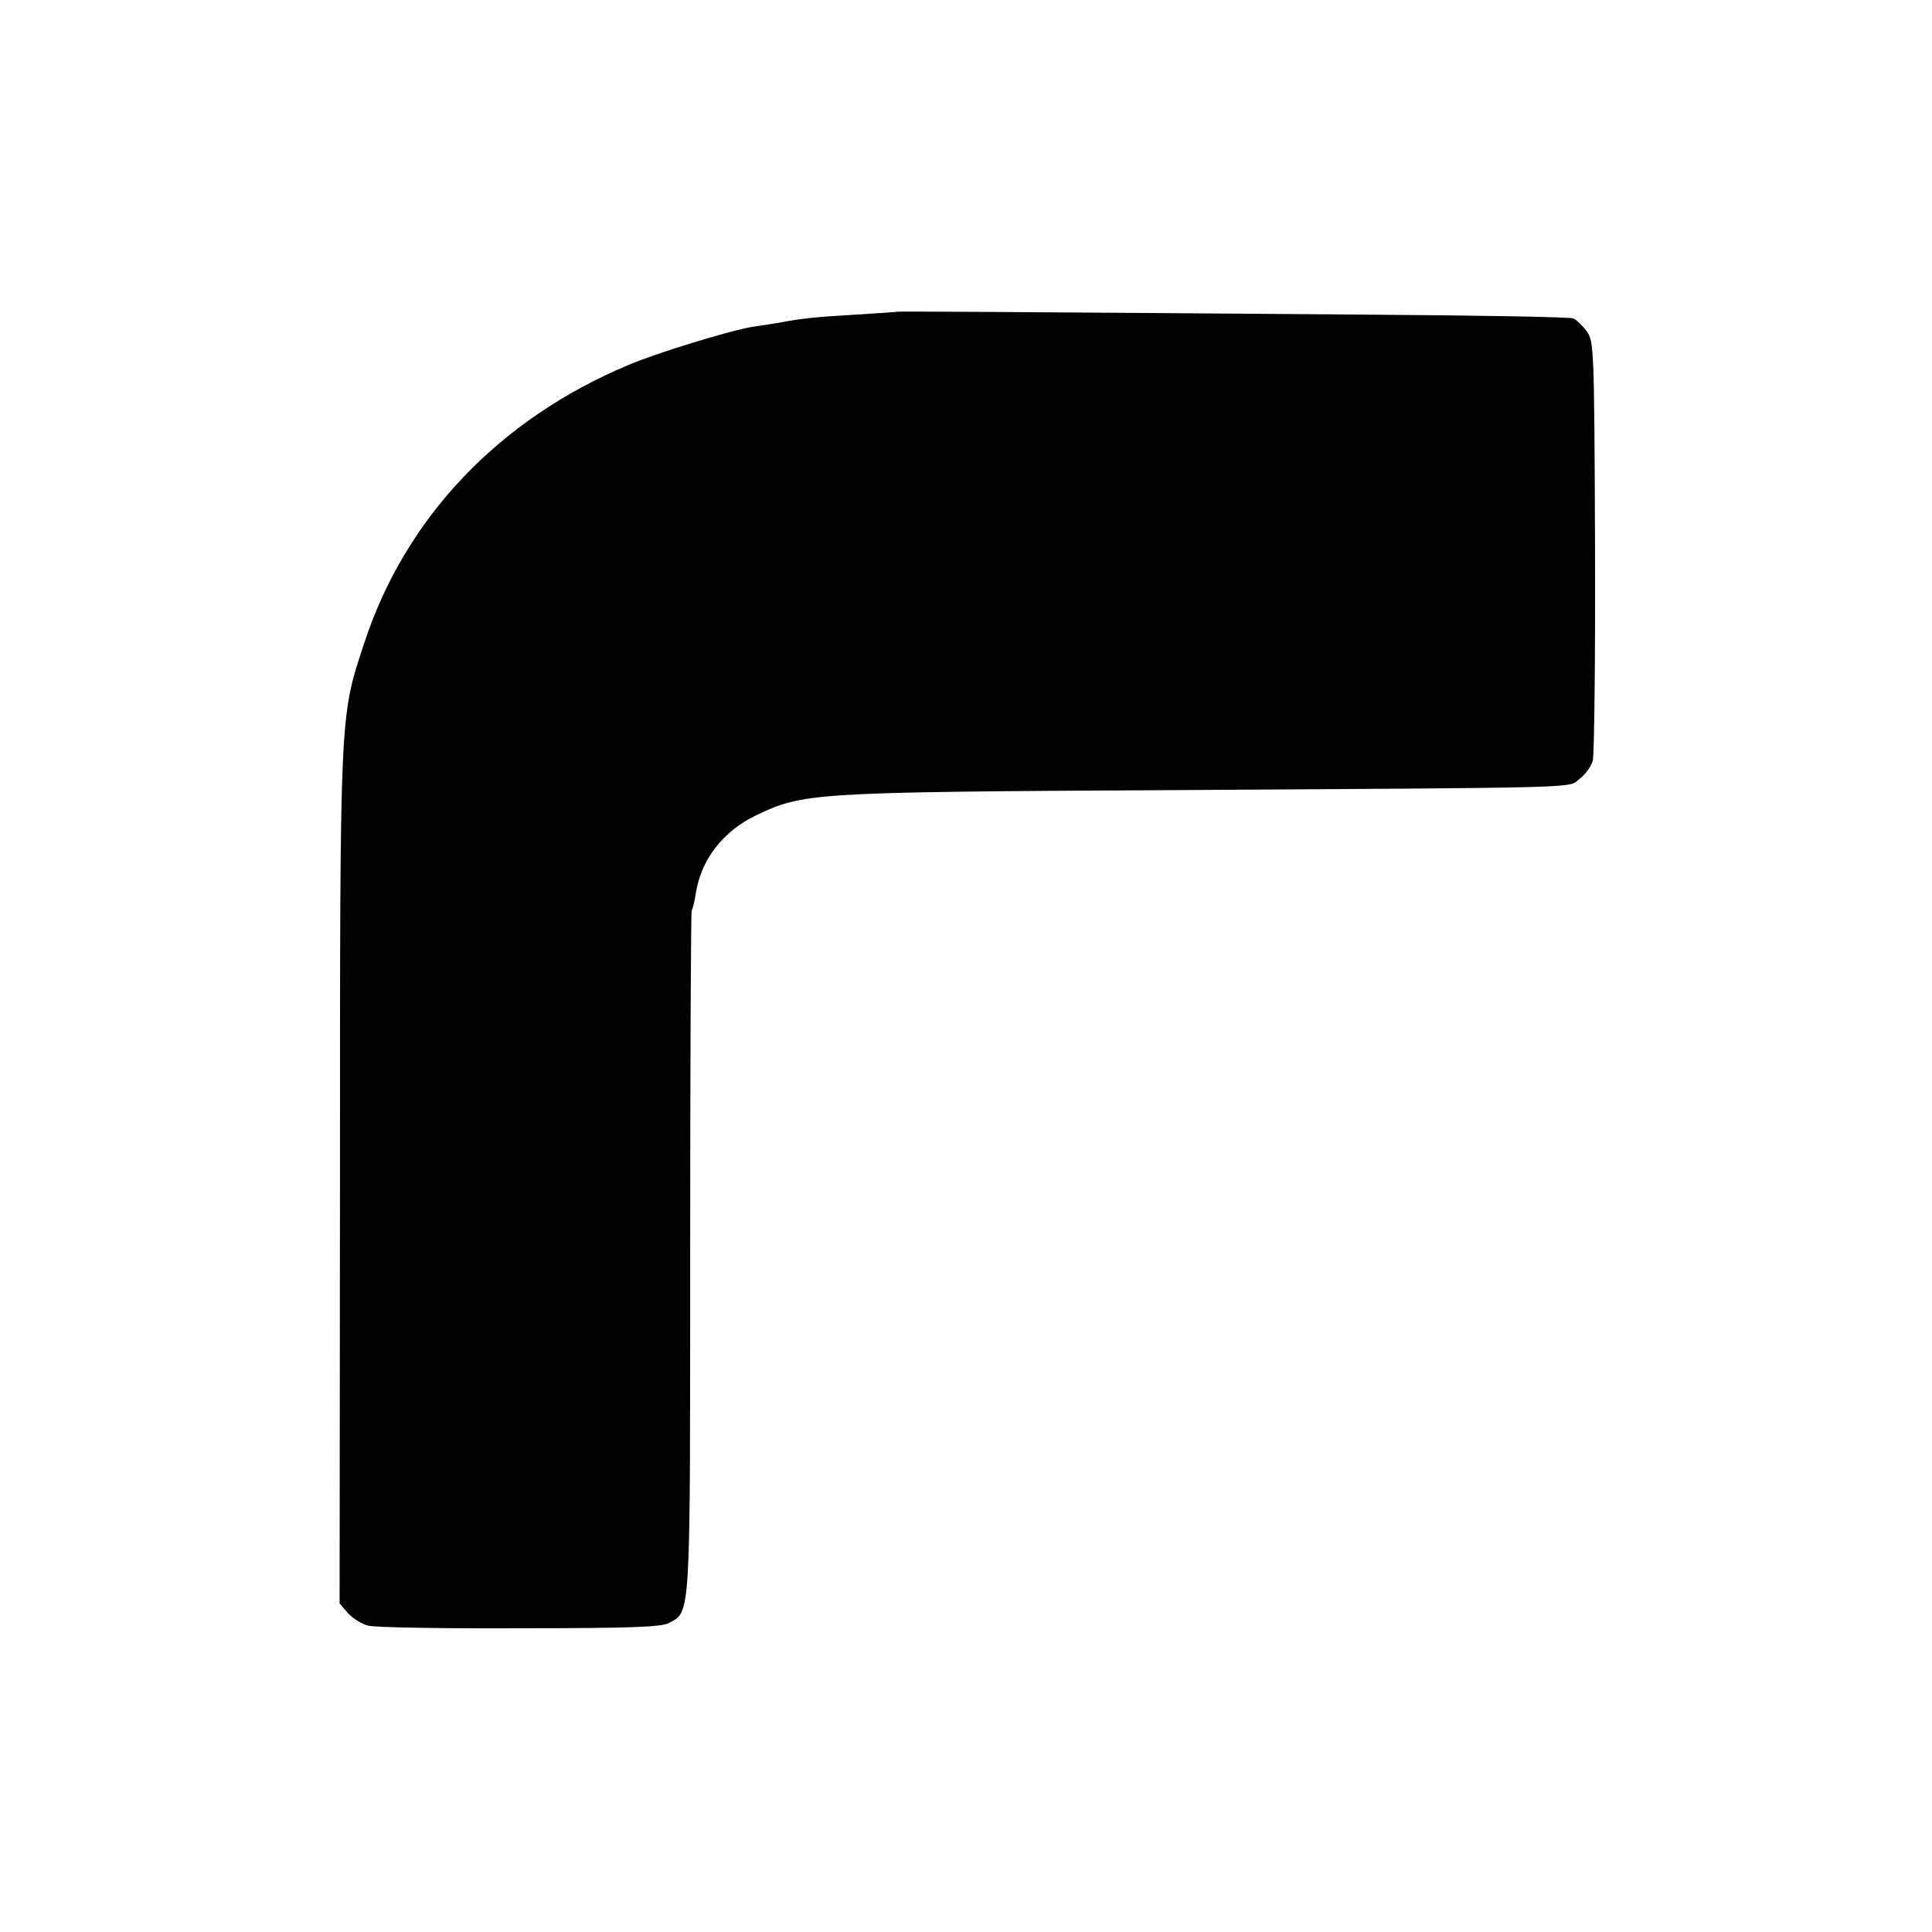
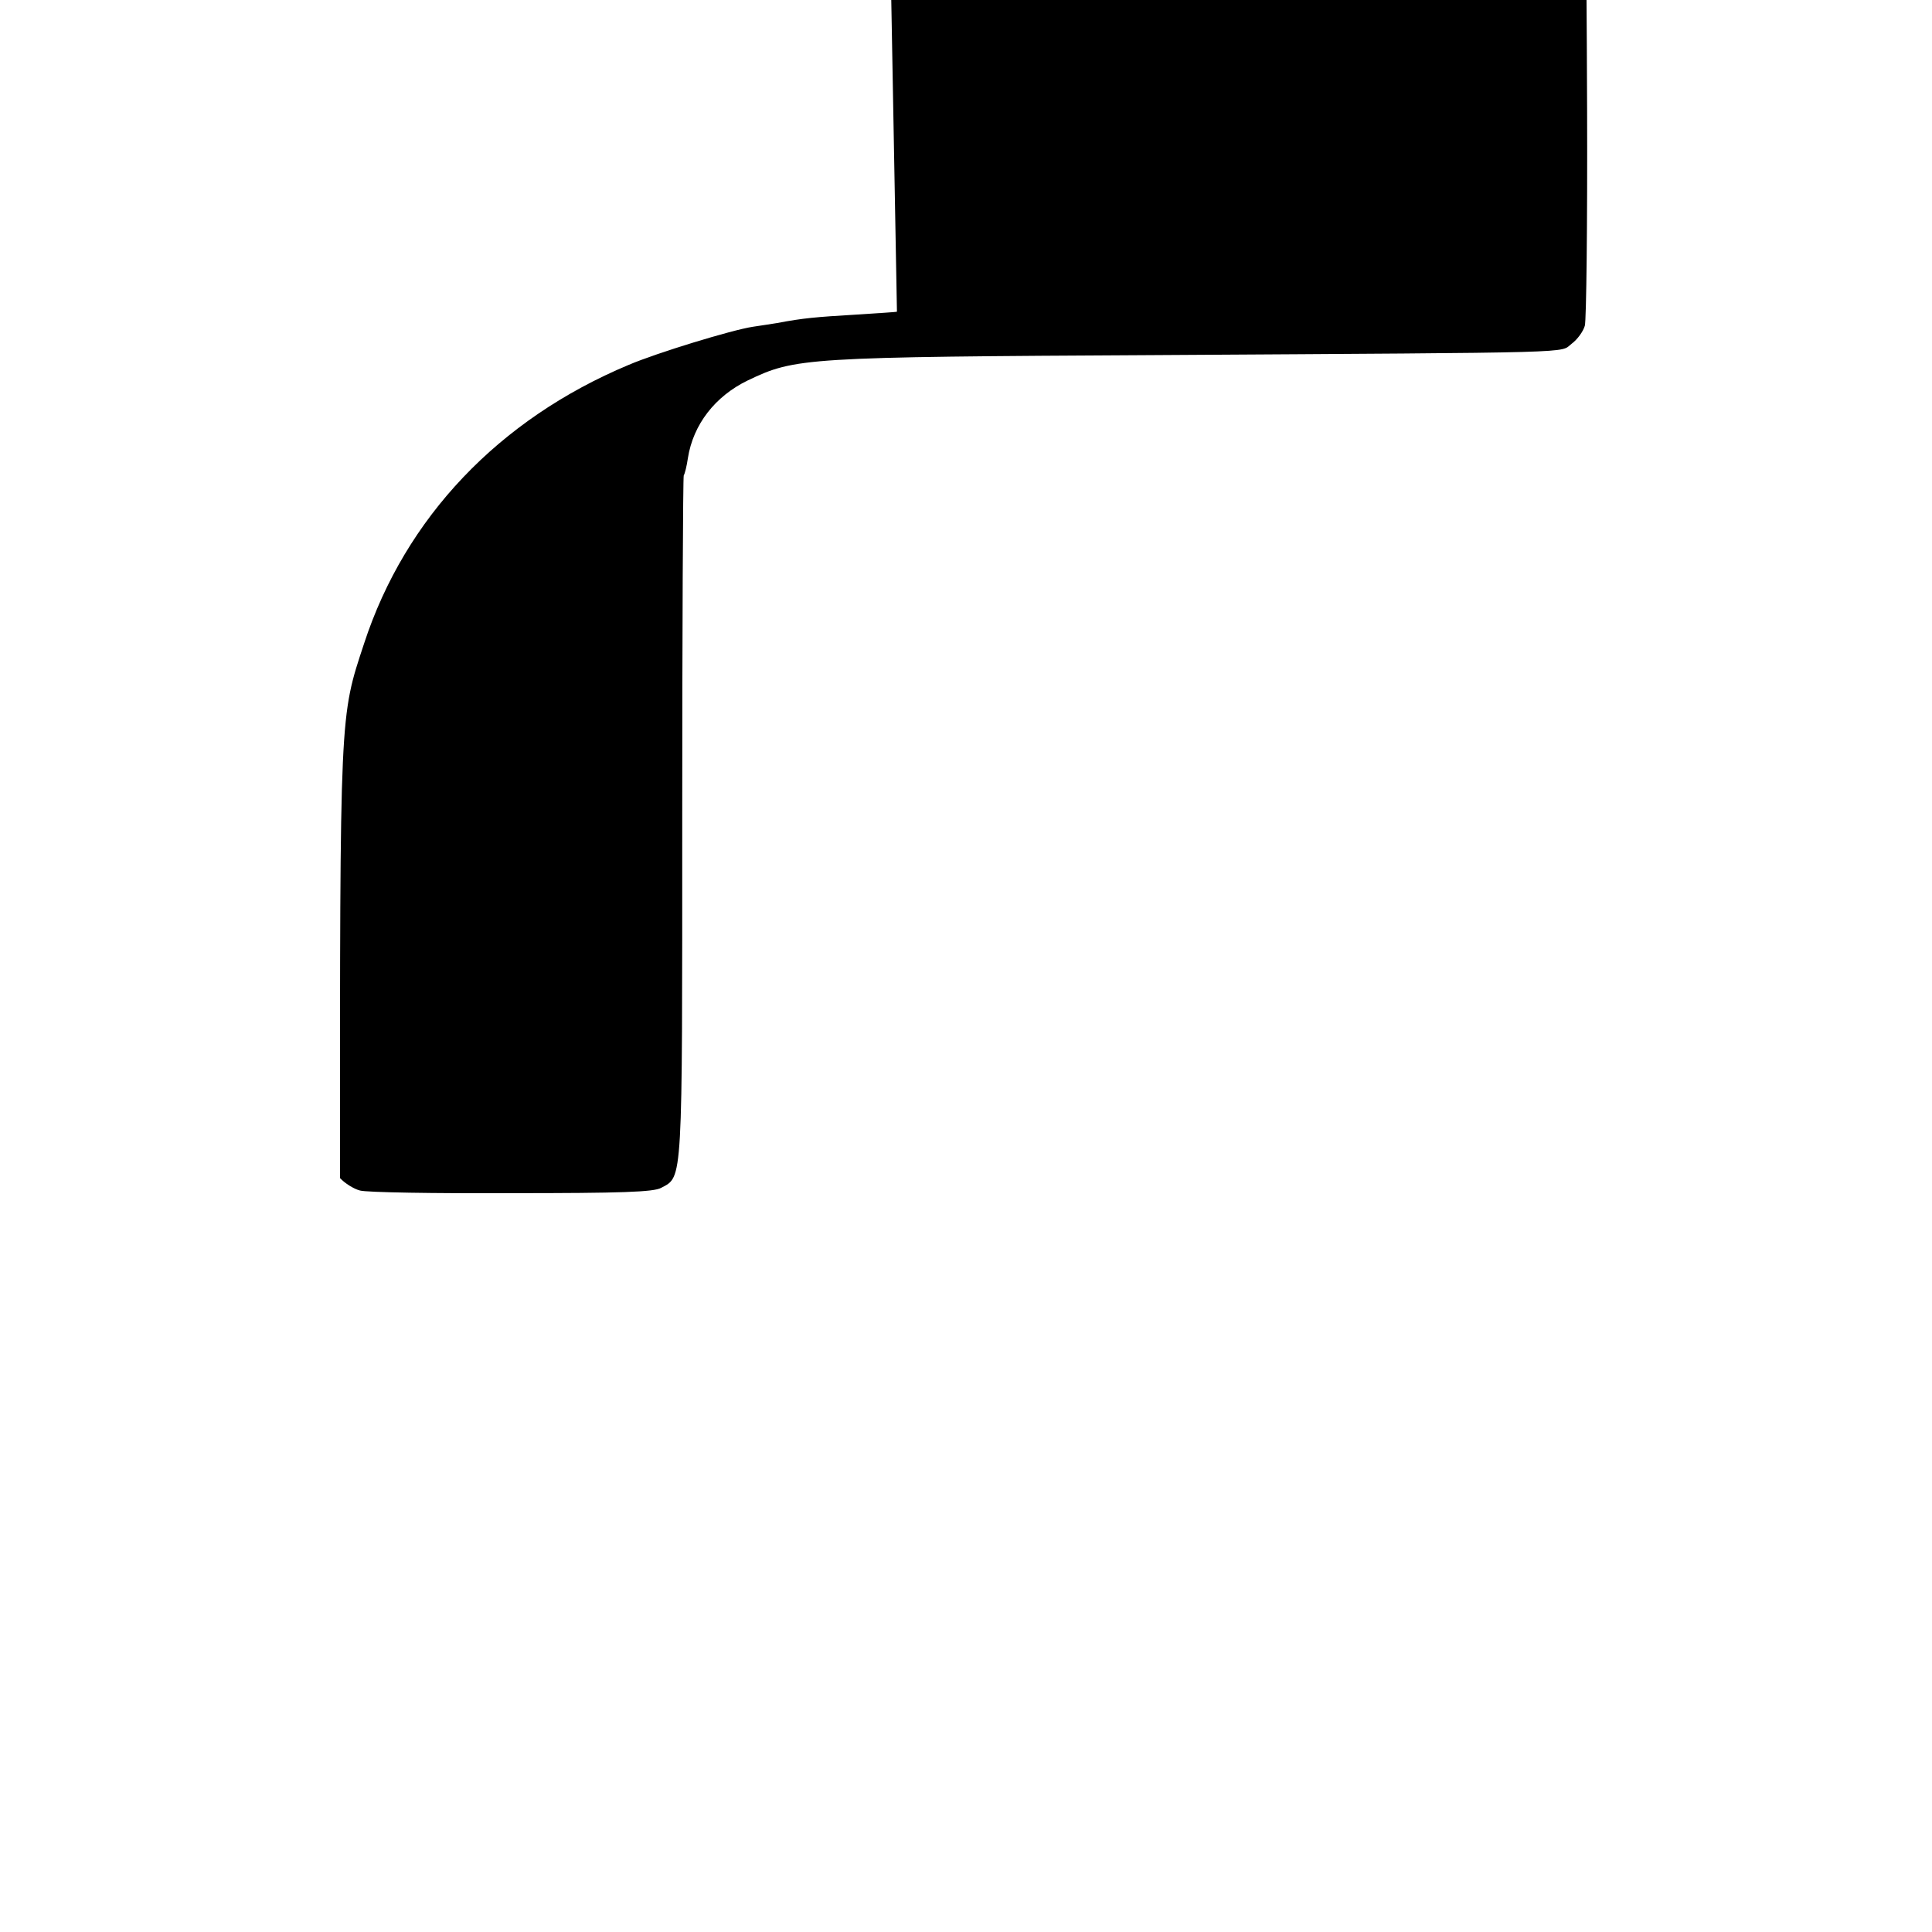
<svg xmlns="http://www.w3.org/2000/svg" version="1.0" width="512pt" height="512pt" viewBox="0 0 512 512" preserveAspectRatio="xMidYMid meet">
  <g transform="translate(0,512) scale(0.1,-0.1)" fill="#000000" stroke="none">
-     <path d="M2377 4294 c-1 -1 -51 -4 -112 -8 -101 -6 -137 -9 -205 -22 -14 -2 -43 -7 -65 -10 -54 -8 -254 -69 -329 -101 -344 -144 -592 -405 -701 -738 -65 -197 -64 -173 -64 -1417 l-1 -1127 22 -26 c13 -14 37 -29 53 -33 17 -5 197 -8 401 -7 293 0 377 3 397 14 58 31 56 3 56 983 0 494 2 901 4 905 3 5 8 25 11 46 14 89 72 164 159 206 126 60 146 62 1087 67 1142 7 1063 5 1096 30 15 11 31 33 35 48 4 15 7 271 6 569 -2 525 -3 543 -22 569 -11 15 -27 30 -35 34 -8 4 -244 8 -525 10 -1051 8 -1266 9 -1268 8z" />
+     <path d="M2377 4294 c-1 -1 -51 -4 -112 -8 -101 -6 -137 -9 -205 -22 -14 -2 -43 -7 -65 -10 -54 -8 -254 -69 -329 -101 -344 -144 -592 -405 -701 -738 -65 -197 -64 -173 -64 -1417 c13 -14 37 -29 53 -33 17 -5 197 -8 401 -7 293 0 377 3 397 14 58 31 56 3 56 983 0 494 2 901 4 905 3 5 8 25 11 46 14 89 72 164 159 206 126 60 146 62 1087 67 1142 7 1063 5 1096 30 15 11 31 33 35 48 4 15 7 271 6 569 -2 525 -3 543 -22 569 -11 15 -27 30 -35 34 -8 4 -244 8 -525 10 -1051 8 -1266 9 -1268 8z" />
  </g>
</svg>